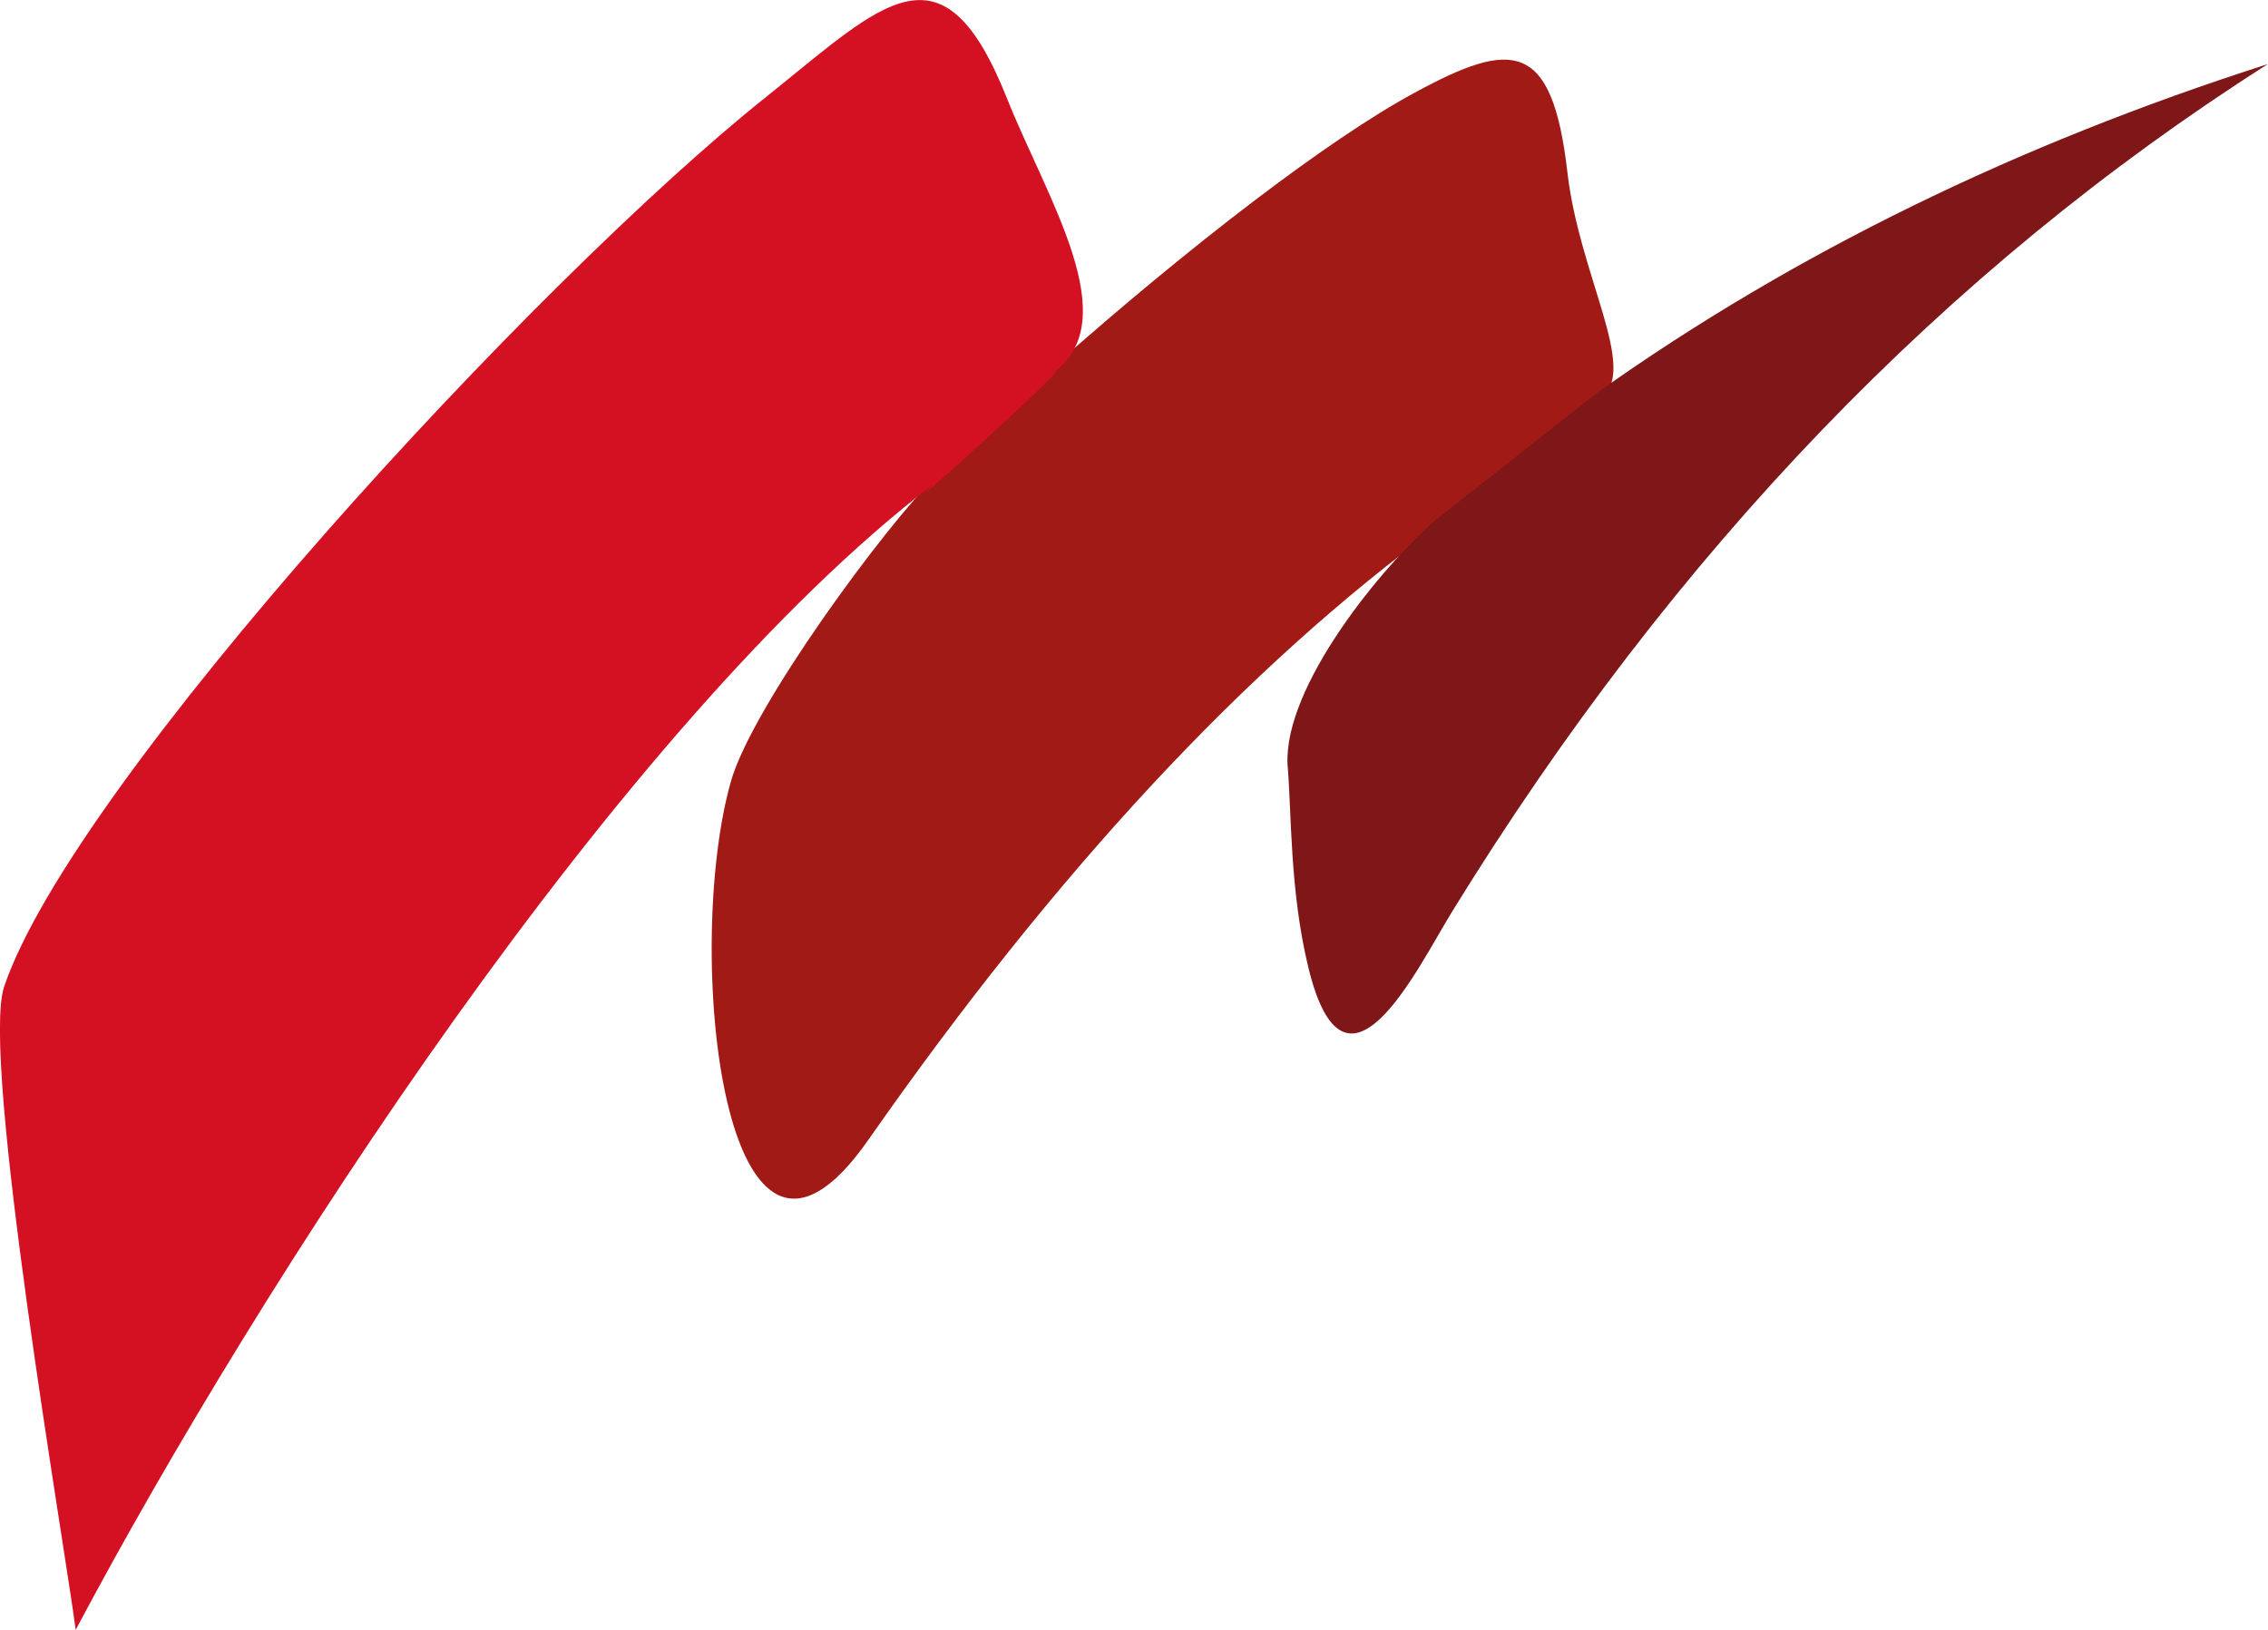
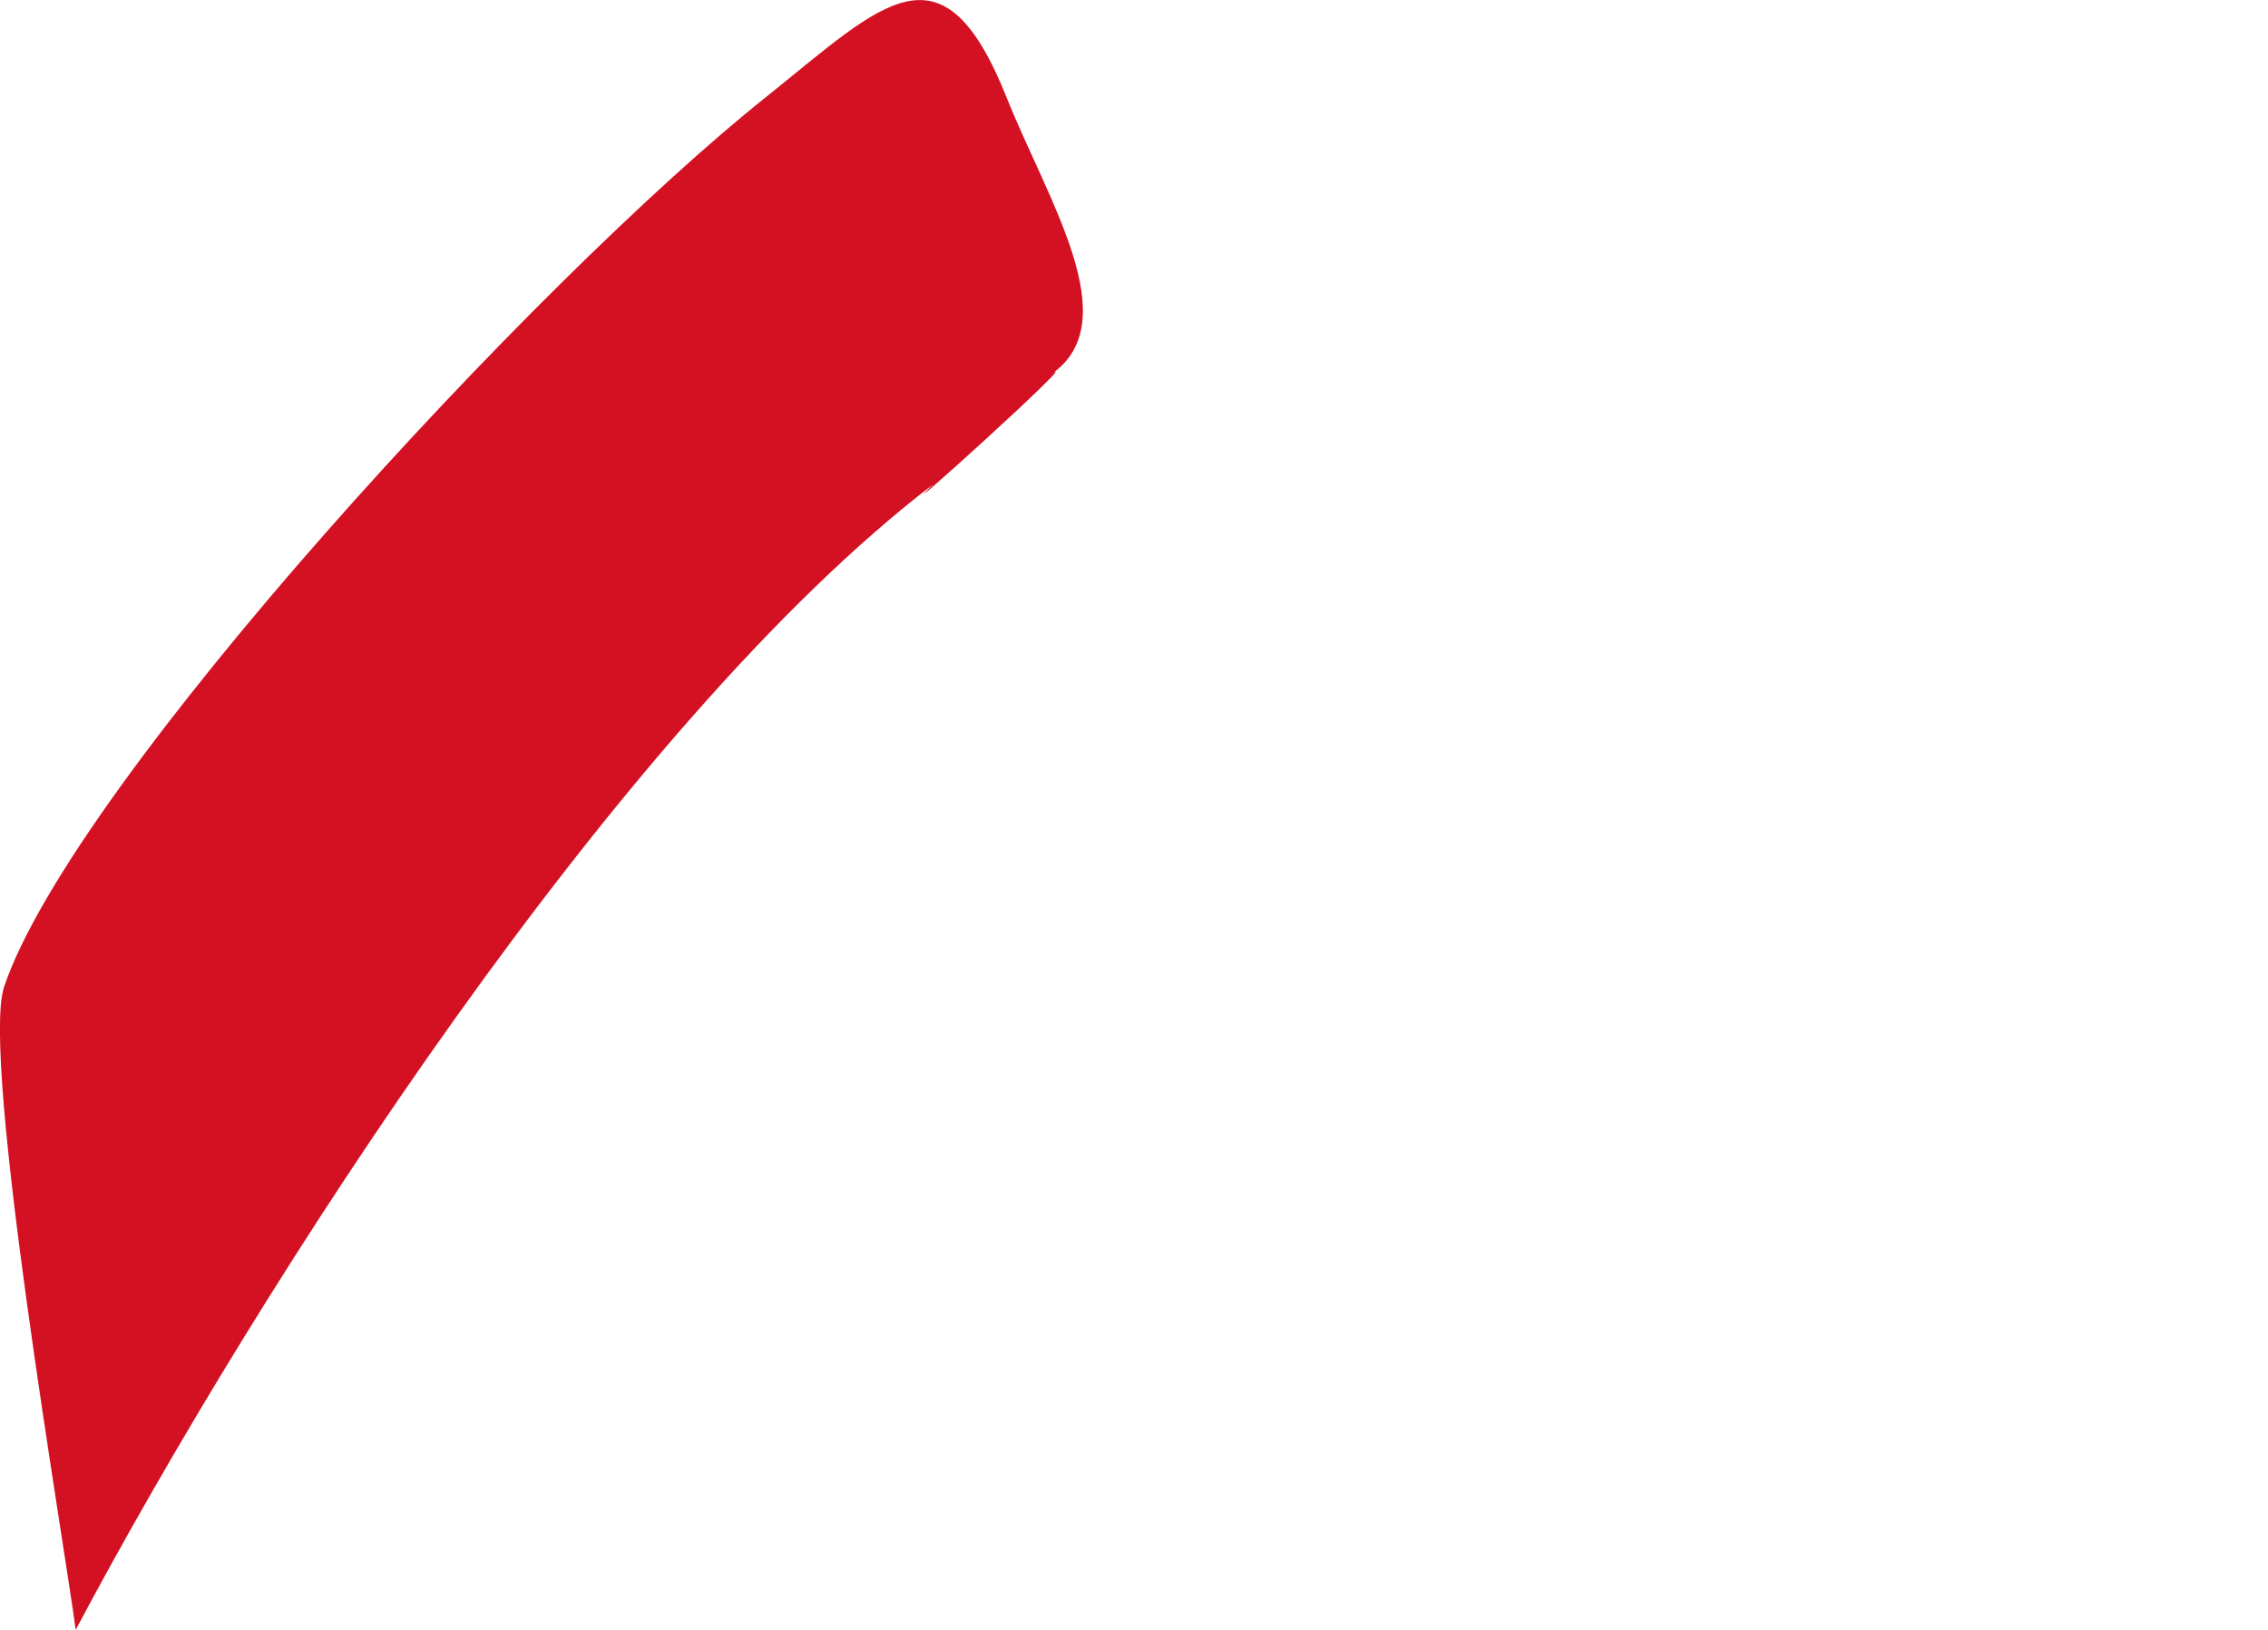
<svg xmlns="http://www.w3.org/2000/svg" id="uuid-688ca7c9-88ad-4553-9317-8df8cf2d2f2f" viewBox="0 0 174.16 125.16">
-   <path d="M71.92,36.53c-3.99,3.91-14.05,17.61-15.76,23.37-3.73,12.88-.66,43.63,10.5,27.67,14.39-20.59,29.02-36.36,43.92-47.22-4.27,3.68,19.14-15.06,12.37-9.74,2.89-2.28-1.67-9.38-2.59-17.39-1.17-10.17-4.26-10.16-11.71-6.11-6.65,3.58-17.36,11.84-27.6,20.91l-9.14,8.51Z" style="fill:#a11a16; fill-rule:evenodd;" />
-   <path d="M5.82,125.16c14.04-26.45,41.8-69.55,65.82-87.95-3.99,3.91,11.76-10.35,9.14-8.51,5.75-4.04-.36-13.39-3.46-21.16-4.93-12.38-9.44-7.36-18.37-.19C41.24,21.43,5.6,60.09.31,75.8c-1.8,5.46,4.68,43.02,5.5,49.36h0Z" style="fill:#d31122; fill-rule:evenodd;" />
-   <path d="M110.31,39.88c-4.27,3.68-11.72,12.84-11.44,18.82.32,3.73.16,9.64,1.59,15.57,2.82,11.68,8.28.27,11.02-4.21,17.05-27.71,37.92-49.38,62.67-65.14-19.25,6.16-36.42,14.53-51.47,25.22l-12.37,9.74Z" style="fill:#7f1718; fill-rule:evenodd;" />
+   <path d="M5.82,125.16c14.04-26.45,41.8-69.55,65.82-87.95-3.99,3.91,11.76-10.35,9.14-8.51,5.75-4.04-.36-13.39-3.46-21.16-4.93-12.38-9.44-7.36-18.37-.19C41.24,21.43,5.6,60.09.31,75.8c-1.8,5.46,4.68,43.02,5.5,49.36h0" style="fill:#d31122; fill-rule:evenodd;" />
</svg>